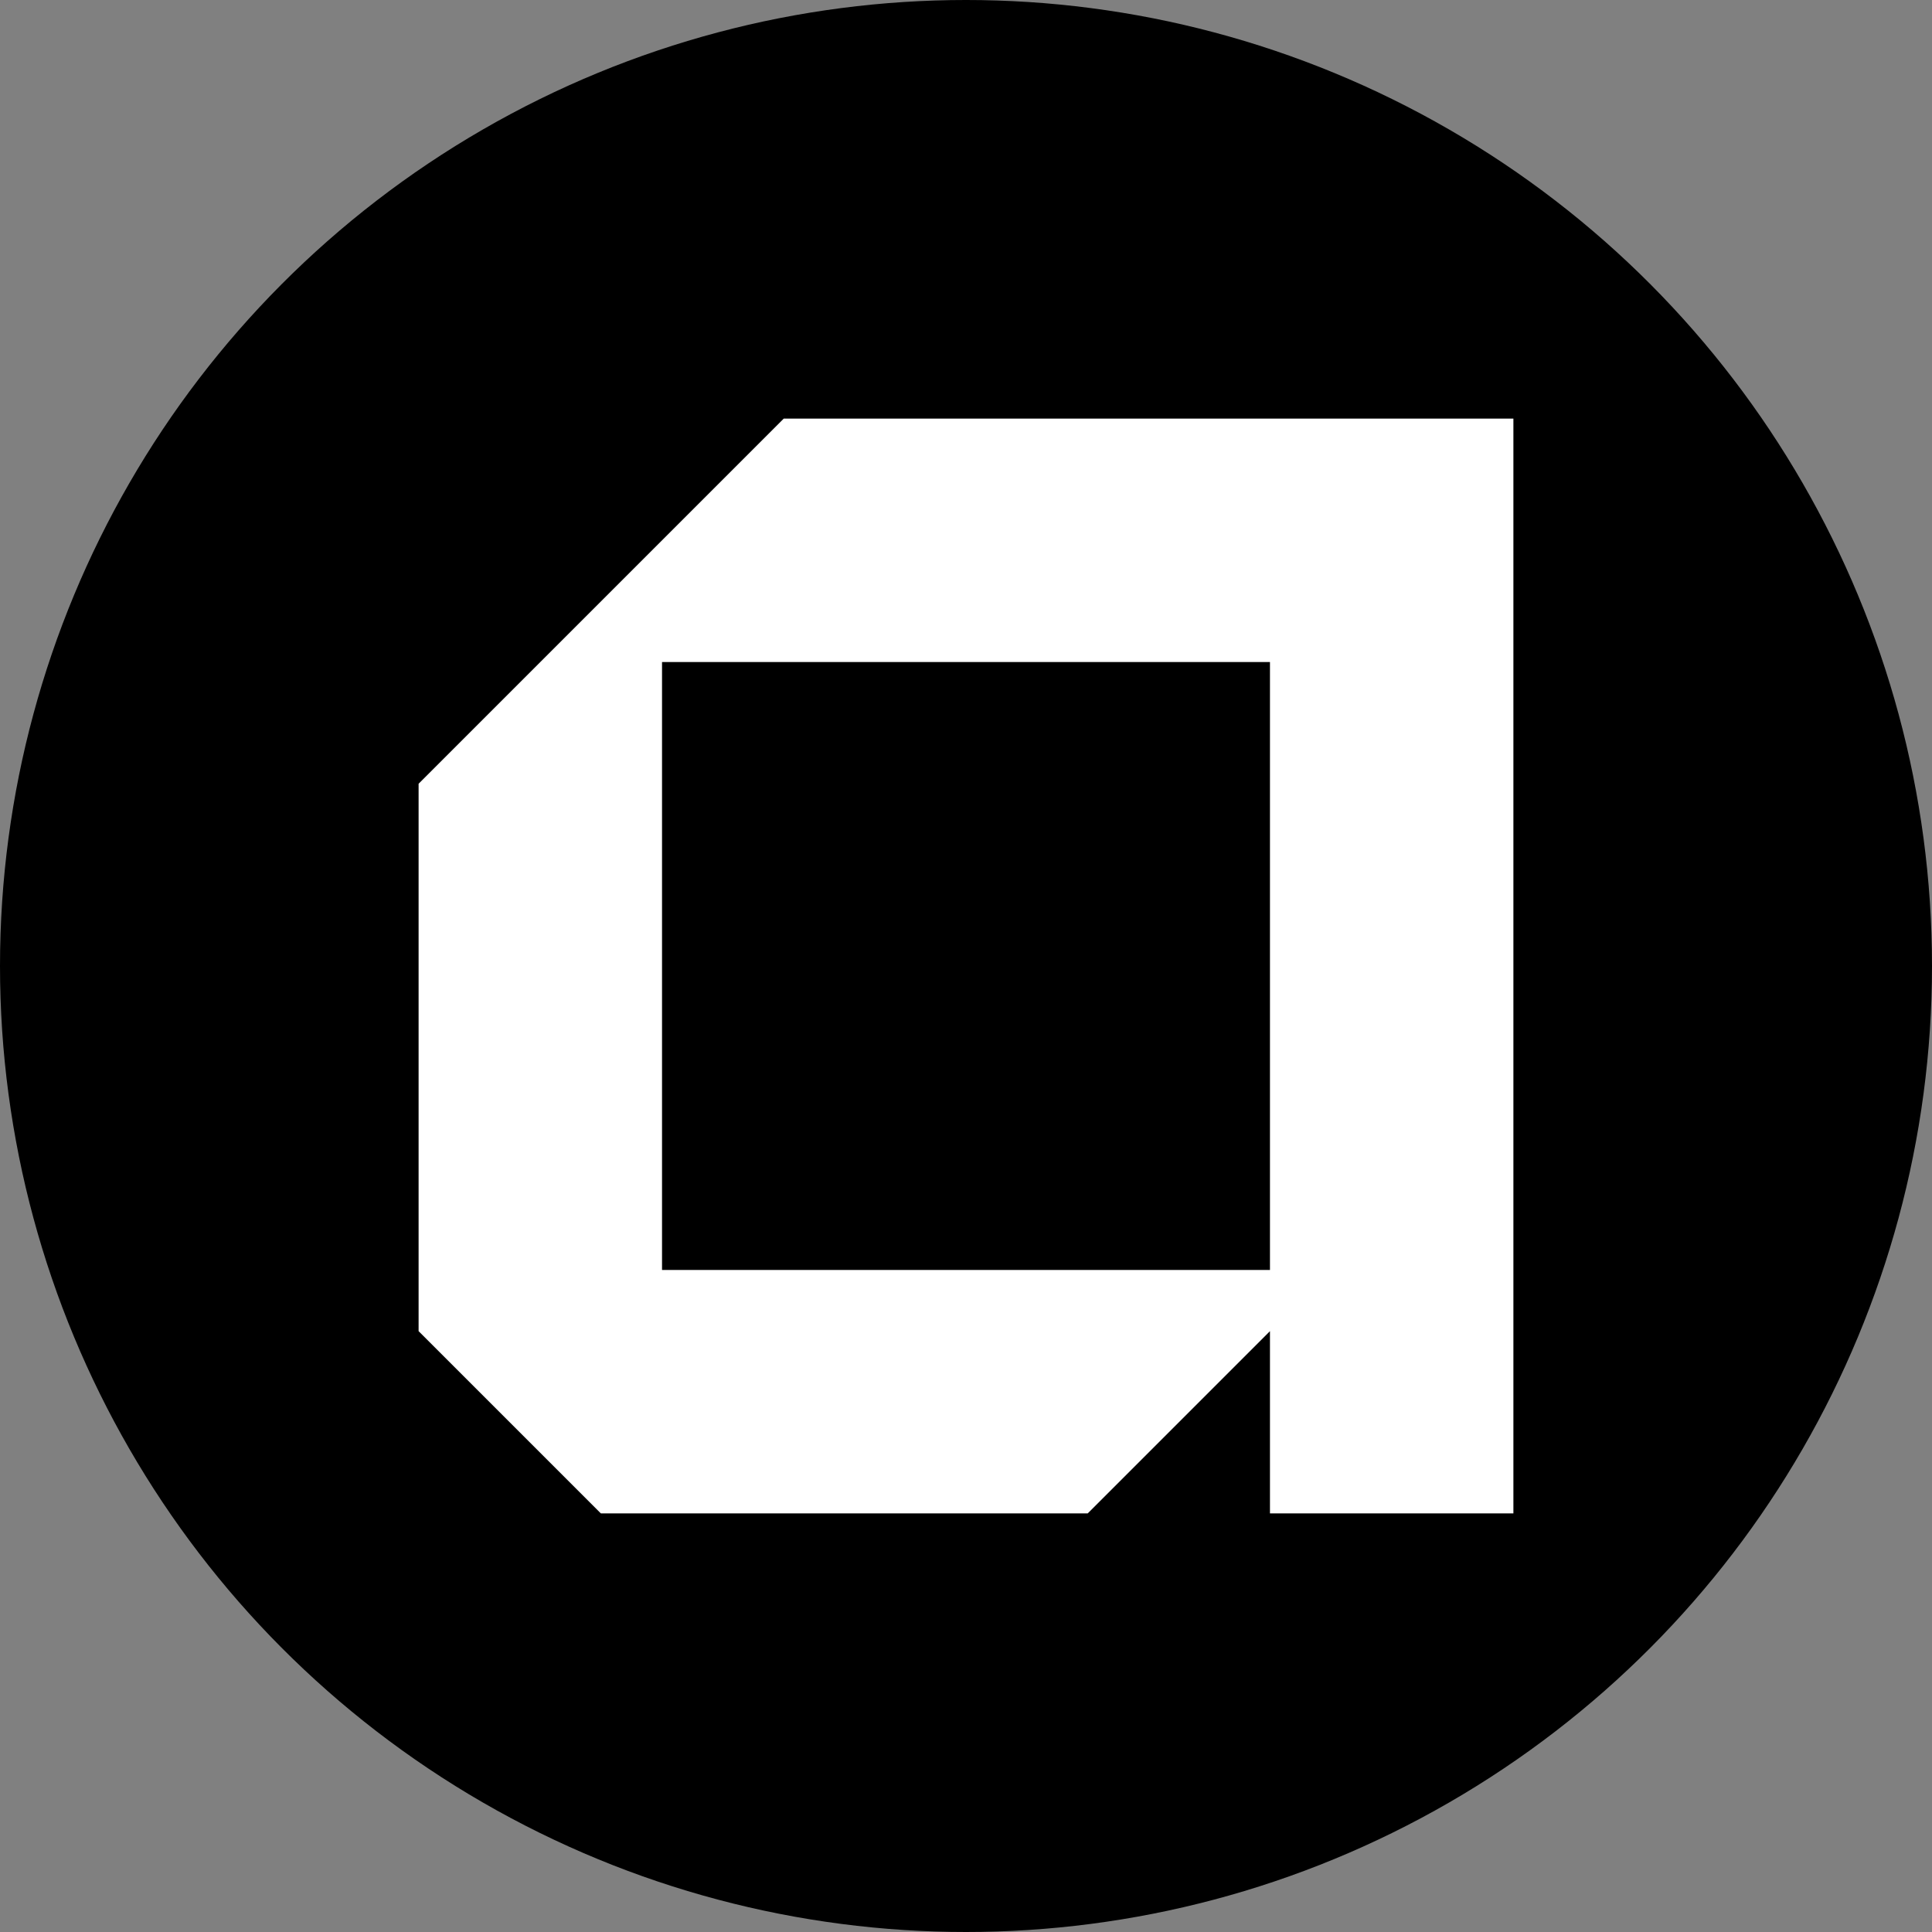
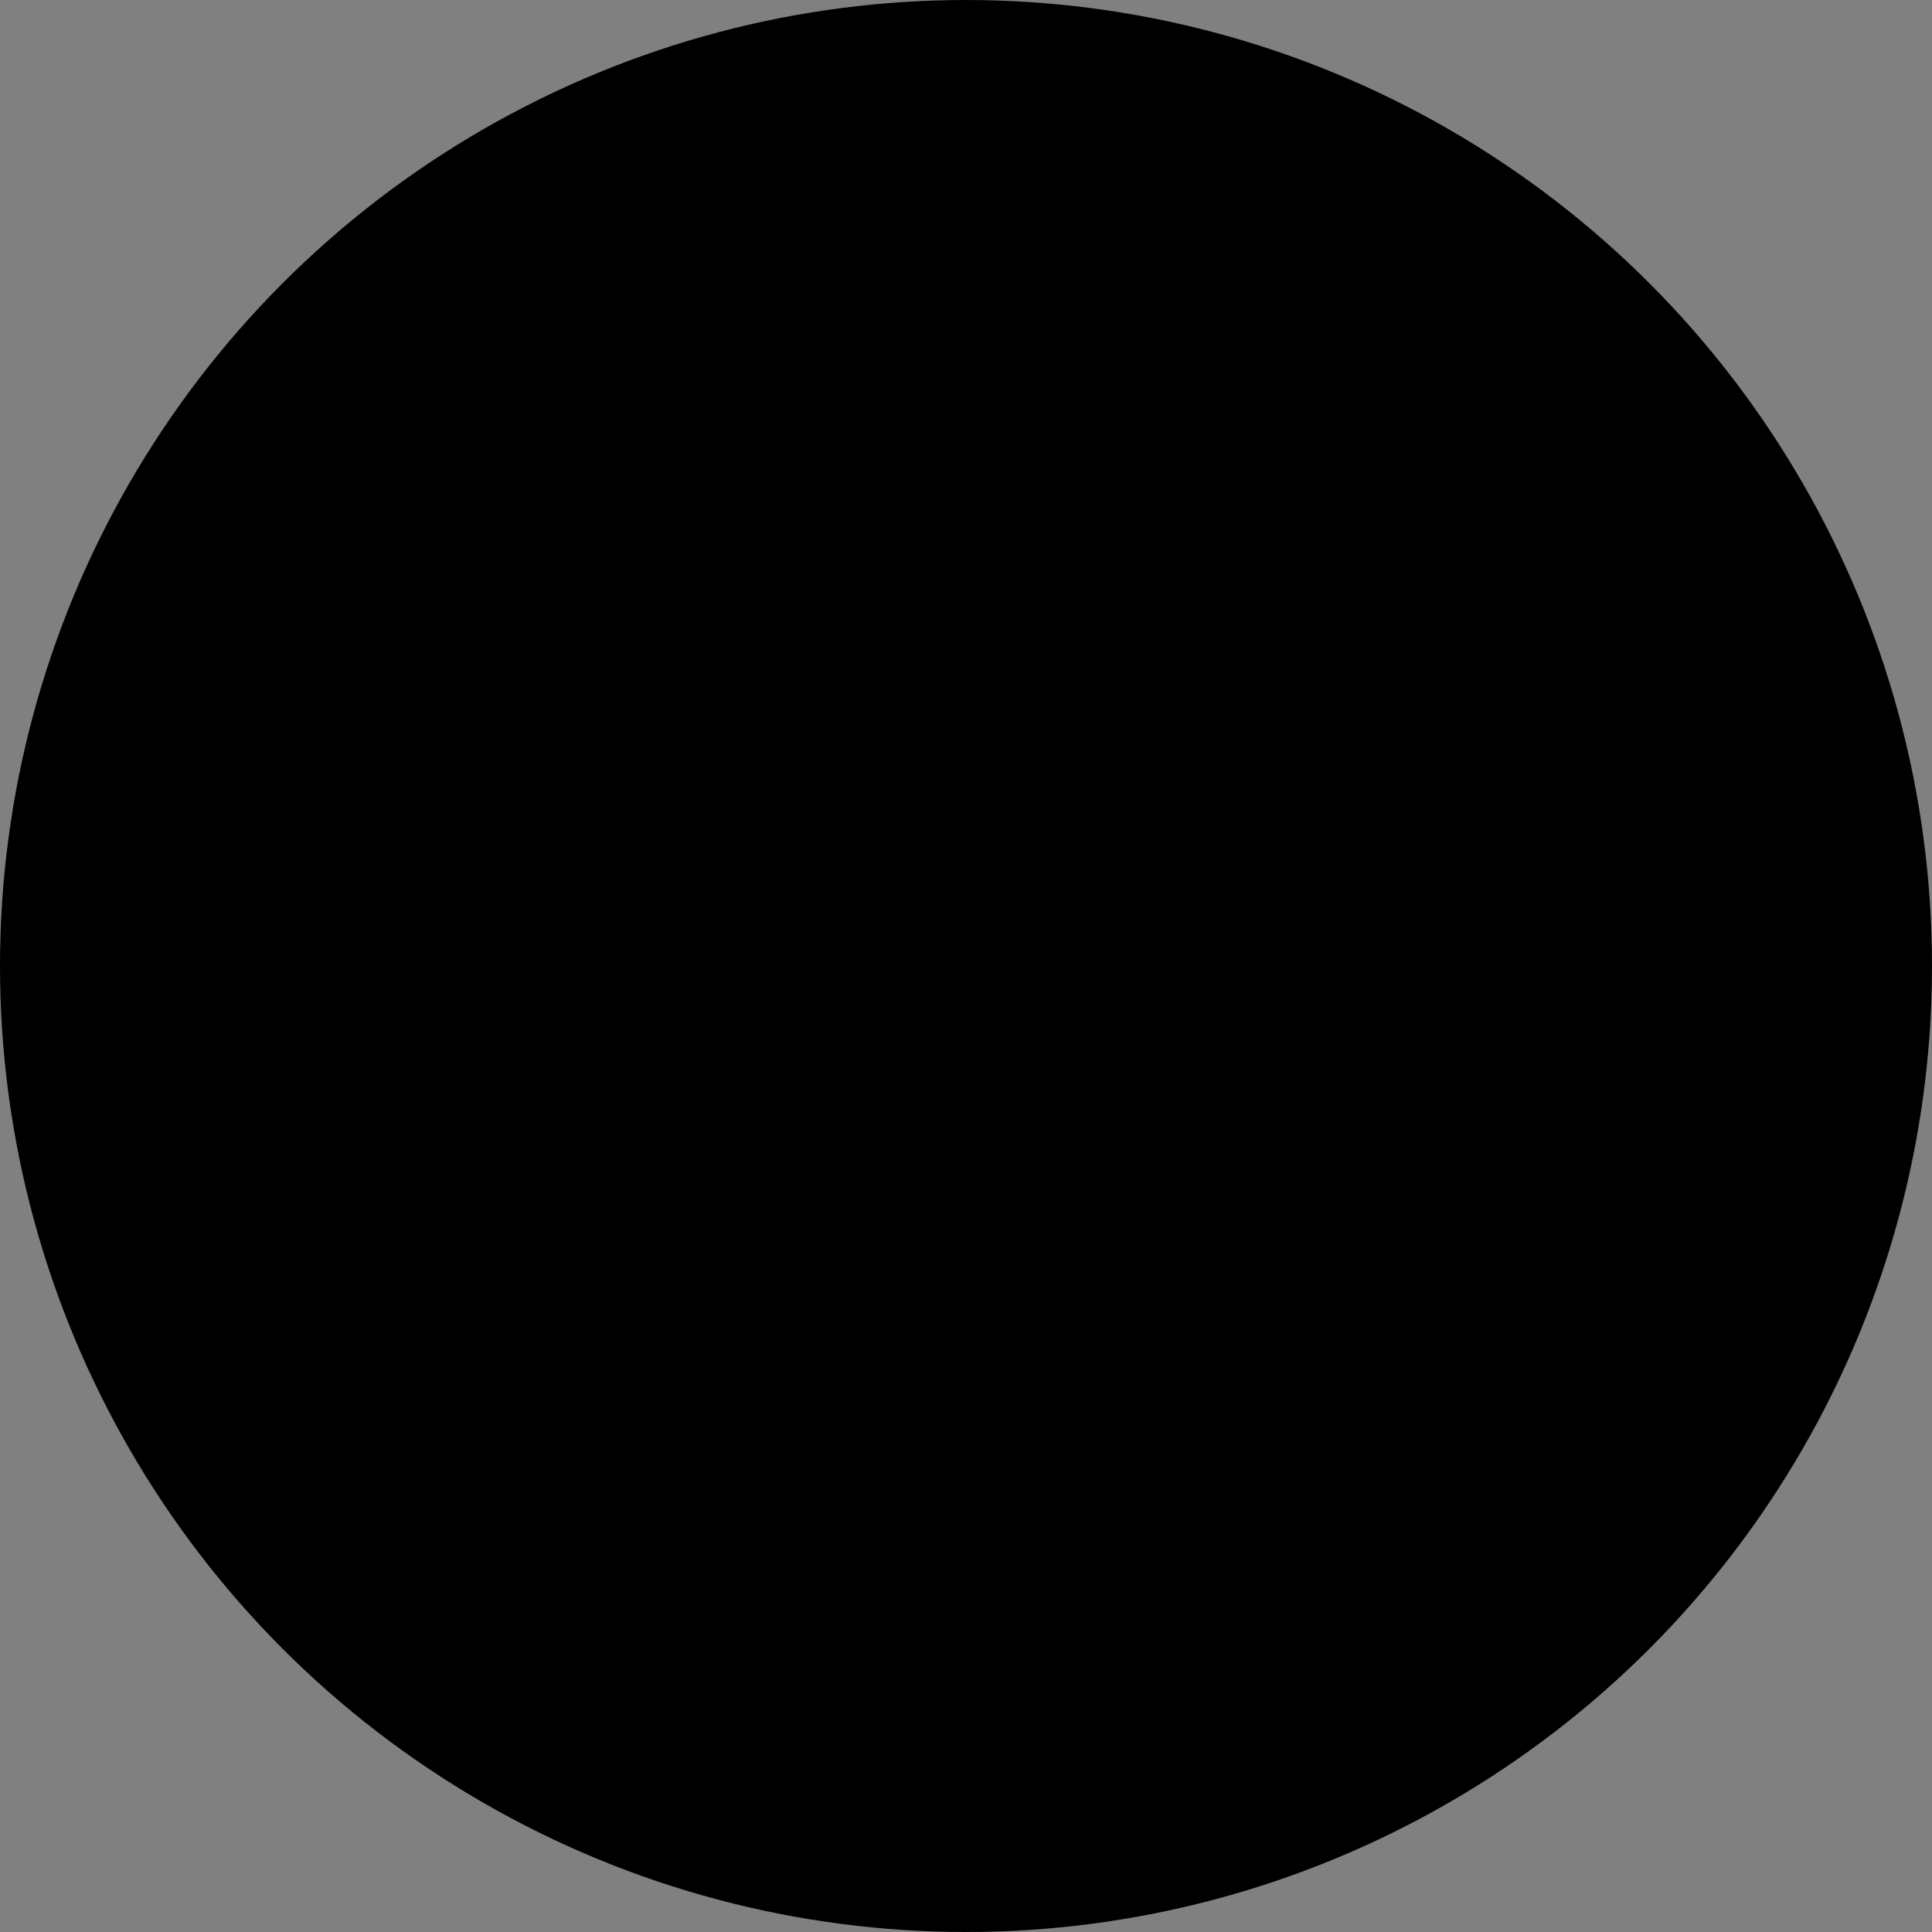
<svg xmlns="http://www.w3.org/2000/svg" id="Layer_1" version="1.1" viewBox="0 0 300 300" width="300" height="300">
  <rect x="0" y="0" width="300" height="300" fill="#808080" stroke="none" />
  <defs>
    <style>
      .st0 {
        fill: #fff;
      }
    </style>
    <clipPath id="bz_circular_clip">
      <circle cx="150.0" cy="150.0" r="150.0" />
    </clipPath>
  </defs>
  <g clip-path="url(#bz_circular_clip)">
    <rect width="300" height="300" />
-     <path class="st0" d="M121.7,65l-56.7,56.7v85l28.3,28.3h75.6l28.3-28.3v28.3h37.8V65h-113.3ZM197.2,197.2h-94.4v-94.4h94.4v94.4Z" />
  </g>
</svg>